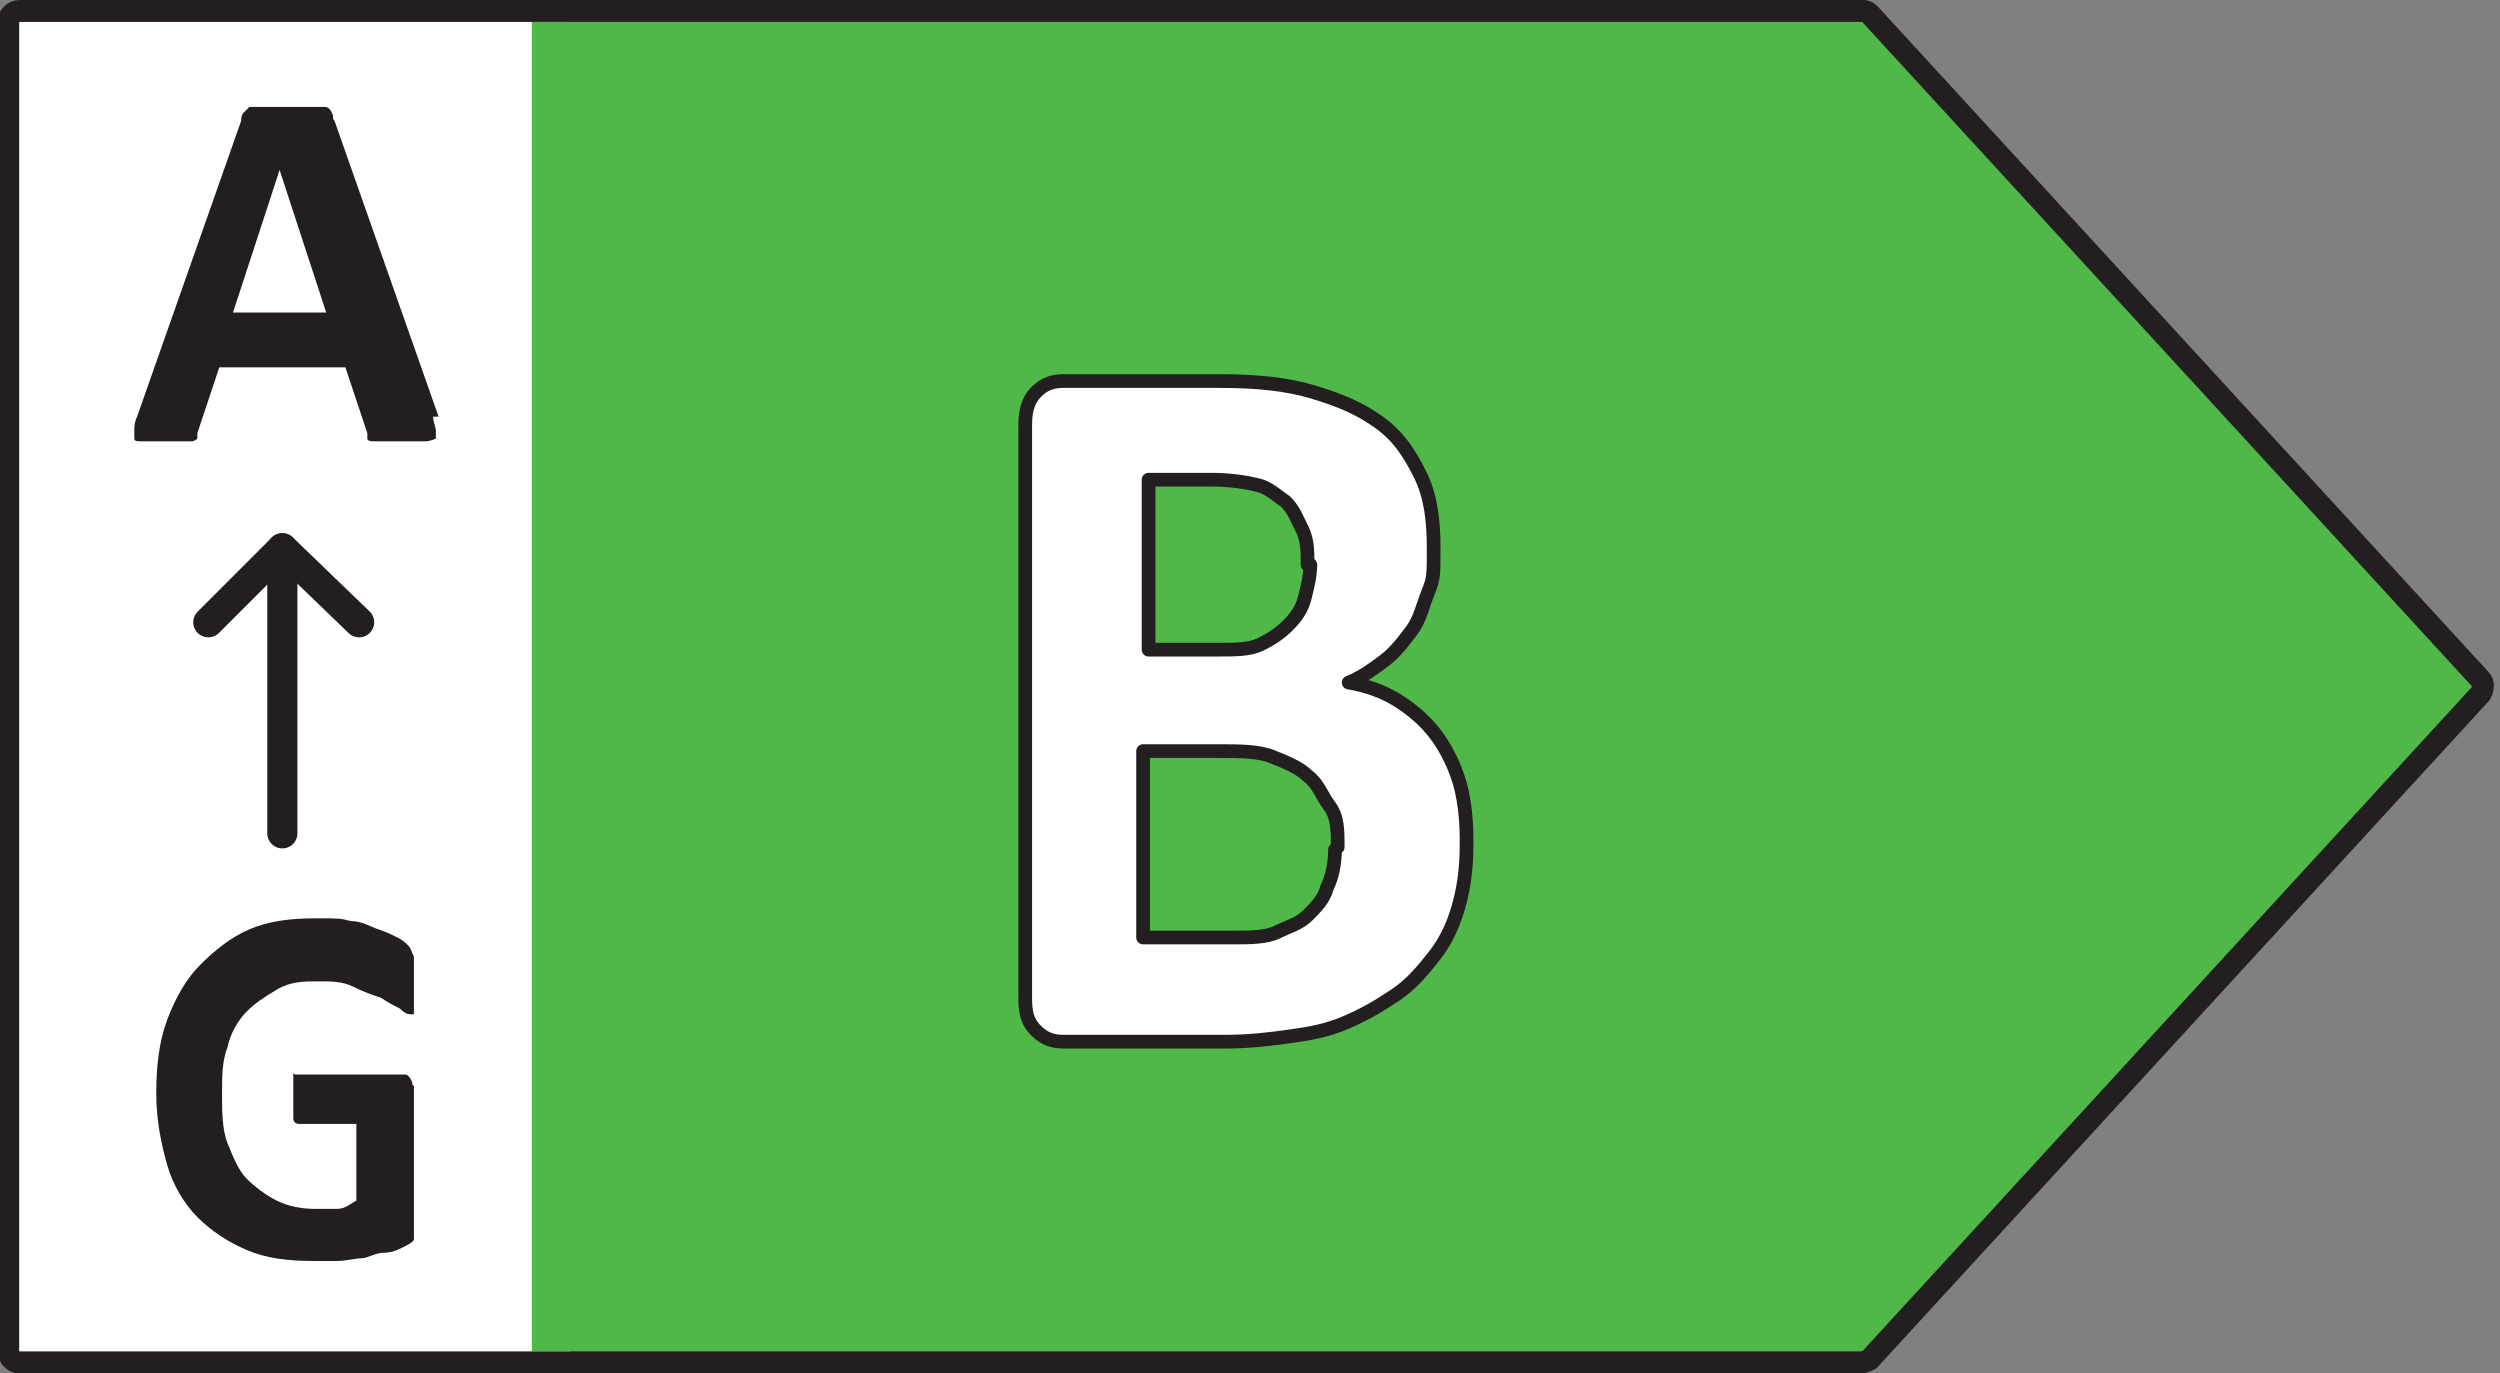
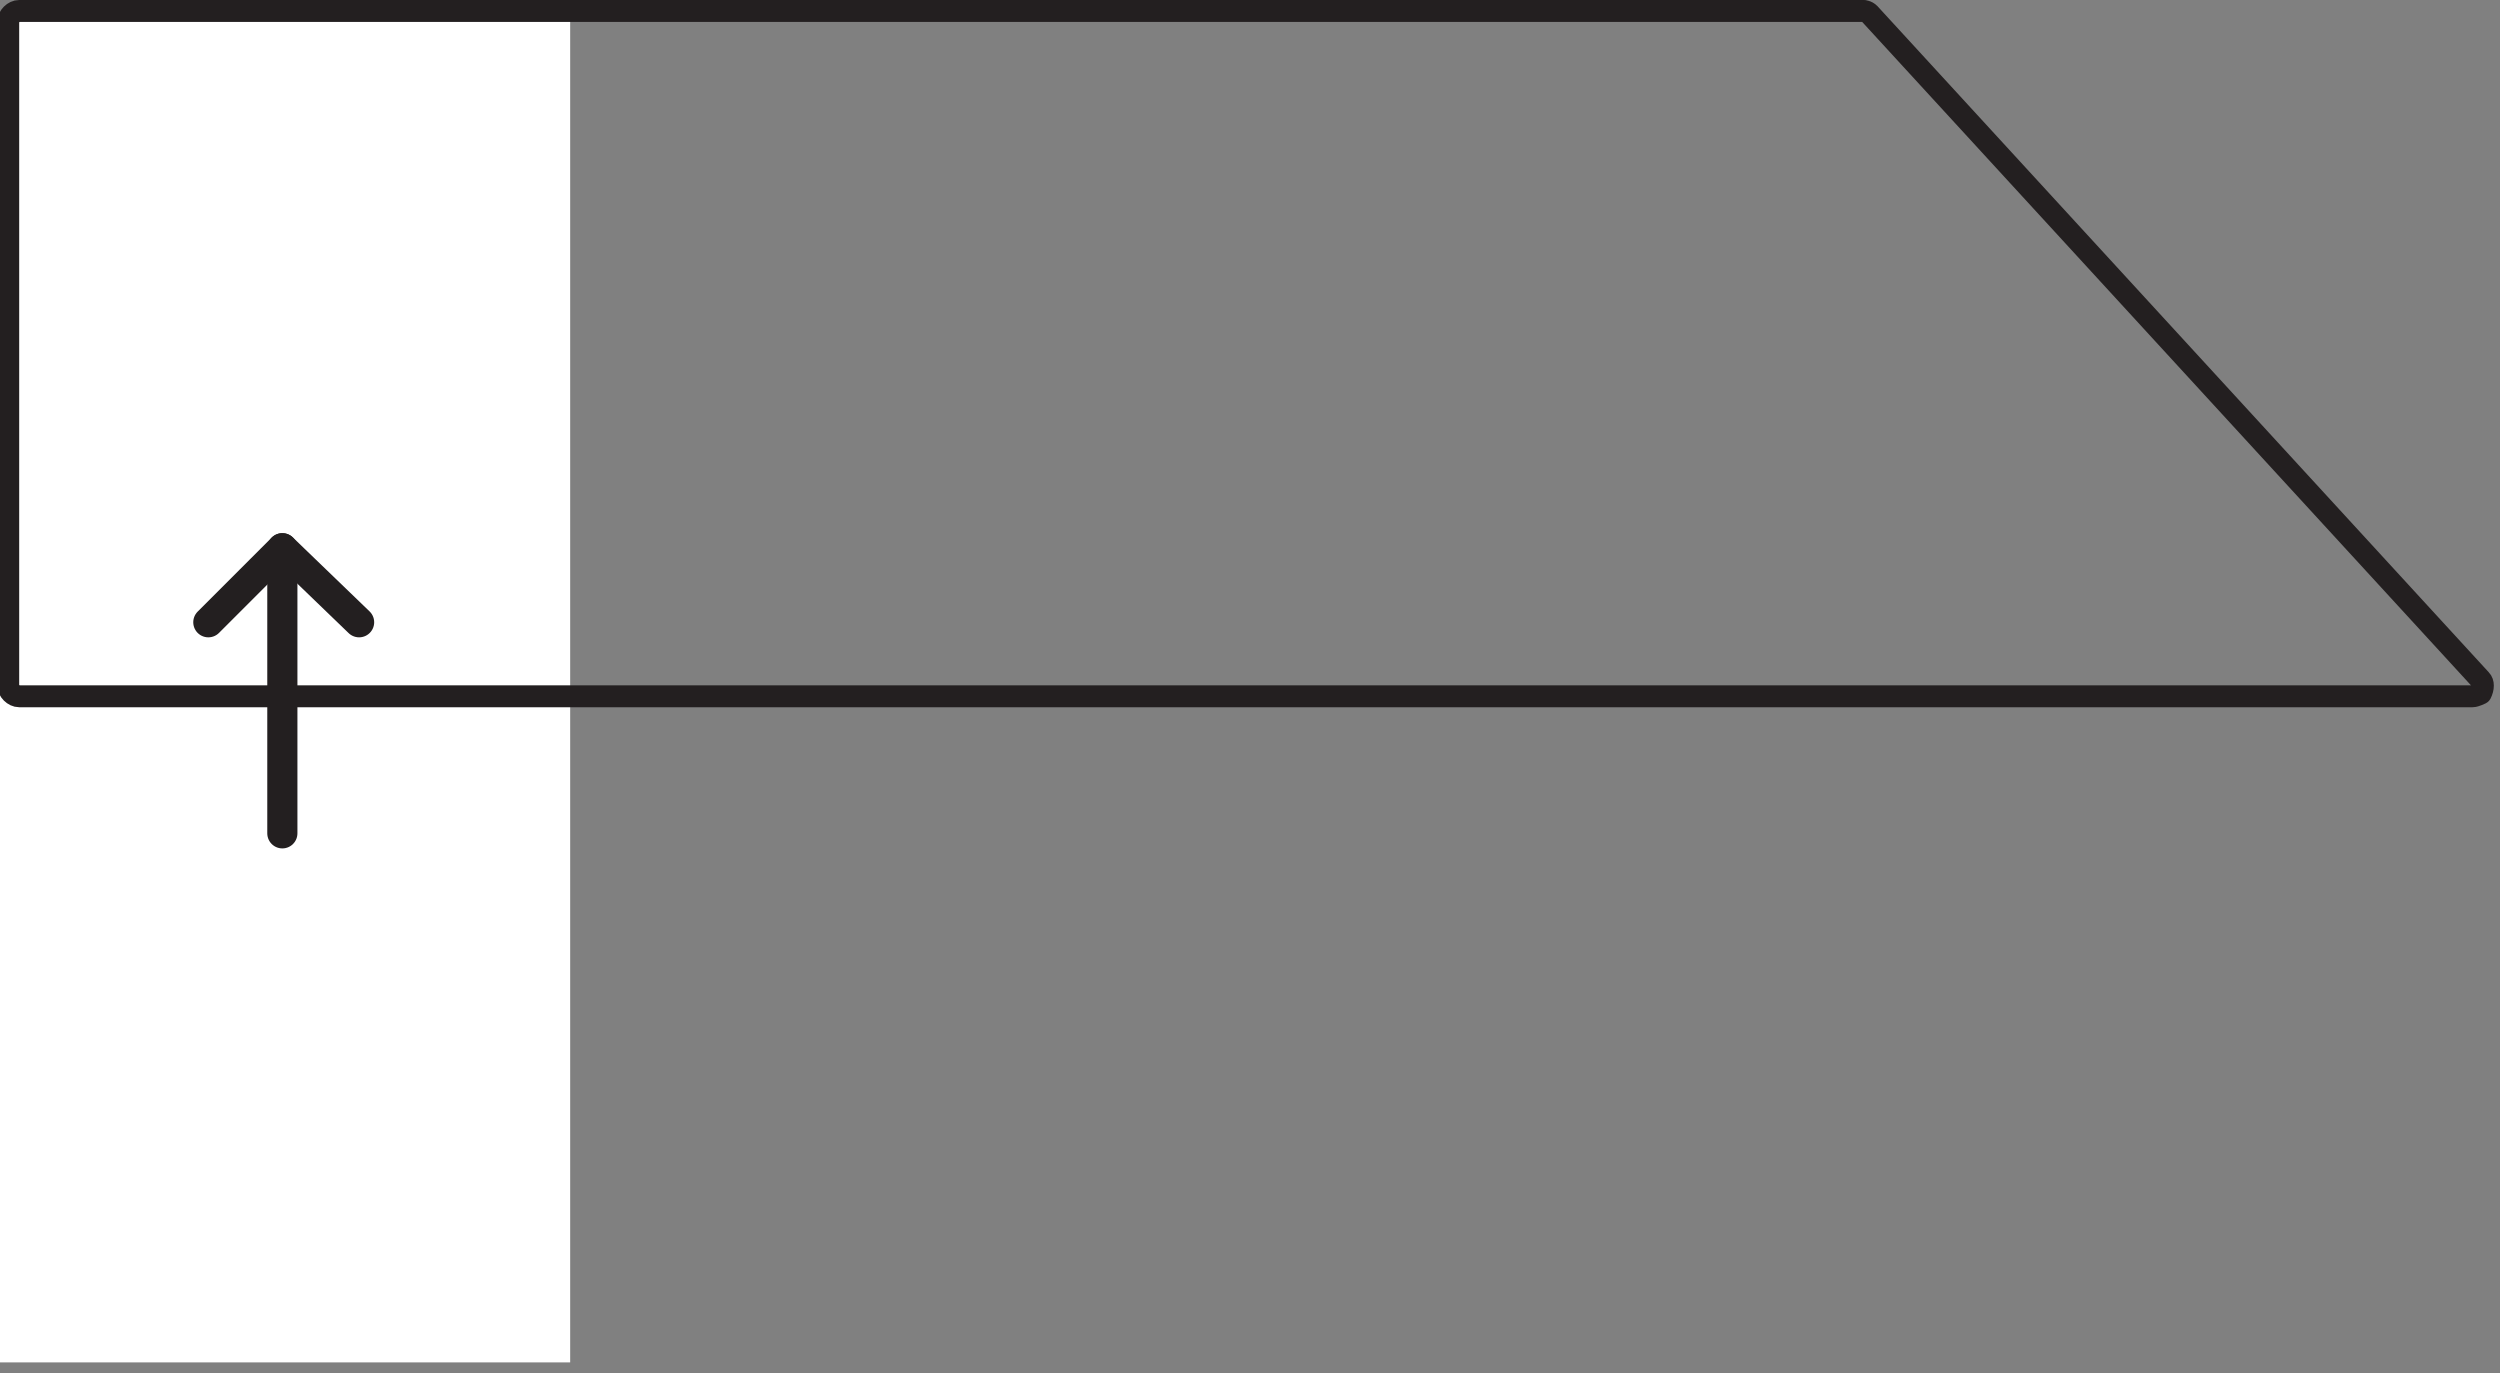
<svg xmlns="http://www.w3.org/2000/svg" id="Layer_1" version="1.1" viewBox="0 0 91.2 50.1">
  <rect x="0" y="0" width="91.2" height="50.1" fill="#808080" stroke="none" />
  <rect x="-.5" y=".7" width="21.3" height="49" fill="#fff" />
  <g id="B_CompleteCycle">
-     <polygon points="19.4 .8 19.4 49.3 68.4 49.3 90.7 25.1 68.4 .8 19.4 .8" fill="#50b848" />
    <g>
-       <path d="M67.9.4c.1,0,.2,0,.3.1l22.3,24.3c.1.1.1.3,0,.5l-22.3,24.3c0,0-.2.1-.3.1H.7c-.2,0-.4-.2-.4-.4V.8c0-.2.2-.4.4-.4h67.3s0,0,0,0Z" fill="none" stroke="#231f20" stroke-linecap="round" stroke-linejoin="round" stroke-width=".8" />
-       <path d="M15.8,15.2c0,.2.1.4.1.5,0,.1,0,.2,0,.3,0,0-.2.1-.4.1-.2,0-.4,0-.7,0s-.6,0-.8,0c-.2,0-.3,0-.4,0,0,0-.2,0-.2-.1,0,0,0-.1,0-.2l-.8-2.4h-4.6l-.8,2.4c0,0,0,.2,0,.2s-.1.1-.2.1-.2,0-.4,0-.4,0-.7,0-.5,0-.7,0c-.2,0-.3,0-.3-.1,0,0,0-.2,0-.3,0-.1,0-.3.1-.5l3.8-10.8c0-.1,0-.2.1-.3,0,0,.1-.1.2-.2.1,0,.3,0,.5,0s.4,0,.8,0,.7,0,.9,0c.2,0,.4,0,.5,0,.1,0,.2,0,.3.2s0,.2.1.3l3.8,10.8h0ZM10.2,6.2h0l-1.7,5.2h3.4l-1.7-5.2h0Z" fill="#231f20" />
+       <path d="M67.9.4c.1,0,.2,0,.3.1l22.3,24.3c.1.1.1.3,0,.5c0,0-.2.1-.3.1H.7c-.2,0-.4-.2-.4-.4V.8c0-.2.2-.4.4-.4h67.3s0,0,0,0Z" fill="none" stroke="#231f20" stroke-linecap="round" stroke-linejoin="round" stroke-width=".8" />
    </g>
    <line x1="10.3" y1="30.4" x2="10.3" y2="20" fill="none" stroke="#231f20" stroke-linecap="round" stroke-linejoin="round" stroke-width="1.1" />
    <polyline points="13.1 22.7 10.3 20 7.6 22.7" fill="none" stroke="#231f20" stroke-linecap="round" stroke-linejoin="round" stroke-width="1.1" />
-     <path d="M15.1,36c0,.2,0,.3,0,.5,0,.1,0,.2,0,.3s0,.1,0,.2c0,0,0,0-.1,0s-.2,0-.4-.2c-.2-.1-.4-.2-.7-.4-.3-.1-.6-.2-1-.4s-.8-.2-1.3-.2-1,0-1.5.3-.8.5-1.1.8-.6.8-.7,1.3c-.2.5-.2,1.1-.2,1.7s0,1.3.2,1.8.4,1,.7,1.3.7.6,1.1.8c.4.2.9.3,1.4.3s.5,0,.8,0,.5-.2.7-.3v-2.8h-2.1c0,0-.2,0-.2-.2s0-.4,0-.7,0-.3,0-.4c0-.1,0-.2,0-.3,0,0,0-.1,0-.2s0,0,.1,0h3.8c0,0,.2,0,.2,0s.1,0,.2.2,0,.2.1.2c0,0,0,.2,0,.3v4.8c0,.2,0,.3,0,.5,0,.1-.2.2-.4.3s-.4.2-.7.2-.6.2-.8.2-.6.1-.9.1-.6,0-.9,0c-.9,0-1.7-.1-2.4-.4s-1.3-.7-1.8-1.2c-.5-.5-.9-1.2-1.1-1.9s-.4-1.6-.4-2.6.1-1.9.4-2.7c.3-.8.7-1.5,1.2-2s1.1-1,1.8-1.3c.7-.3,1.5-.4,2.4-.4s.9,0,1.3.1c.4,0,.7.2,1,.3s.5.2.7.3c.2.1.3.2.4.3s.1.2.2.4c0,.2,0,.4,0,.7h0Z" fill="#231f20" />
-     <path d="M53.5,30.8c0,.9-.1,1.6-.3,2.3s-.5,1.3-.9,1.8-.8,1-1.4,1.4-1.1.7-1.8,1-1.3.4-2,.5-1.5.2-2.4.2h-5.9c-.4,0-.7-.1-1-.4s-.4-.6-.4-1.2V15.5c0-.5.1-.9.4-1.2s.6-.4,1-.4h5.6c1.4,0,2.5.1,3.5.4s1.7.6,2.4,1.1c.7.5,1.1,1.1,1.5,1.9s.5,1.7.5,2.7,0,1.1-.2,1.6-.3,1-.6,1.4-.6.8-1,1.1-.8.6-1.3.8c.6.1,1.2.3,1.7.6.5.3,1,.7,1.4,1.2.4.5.7,1.1.9,1.7s.3,1.4.3,2.2h0ZM47.7,20.6c0-.5,0-.9-.2-1.3s-.3-.7-.6-1c-.3-.2-.6-.5-1-.6-.4-.1-1-.2-1.7-.2h-2.3v6.2h2.5c.7,0,1.2,0,1.6-.2.4-.2.7-.4,1-.7.3-.3.5-.6.6-1,.1-.4.2-.8.2-1.2h0ZM48.8,30.9c0-.6,0-1.1-.3-1.5s-.4-.8-.8-1.1c-.3-.3-.8-.5-1.3-.7-.5-.2-1.2-.2-2-.2h-2.7v6.8h3.3c.6,0,1.2,0,1.6-.2s.8-.3,1.1-.6c.3-.3.6-.6.7-1,.2-.4.3-.9.3-1.4h0Z" fill="#fff" stroke="#231f20" stroke-linecap="round" stroke-linejoin="round" stroke-width=".5" />
  </g>
</svg>